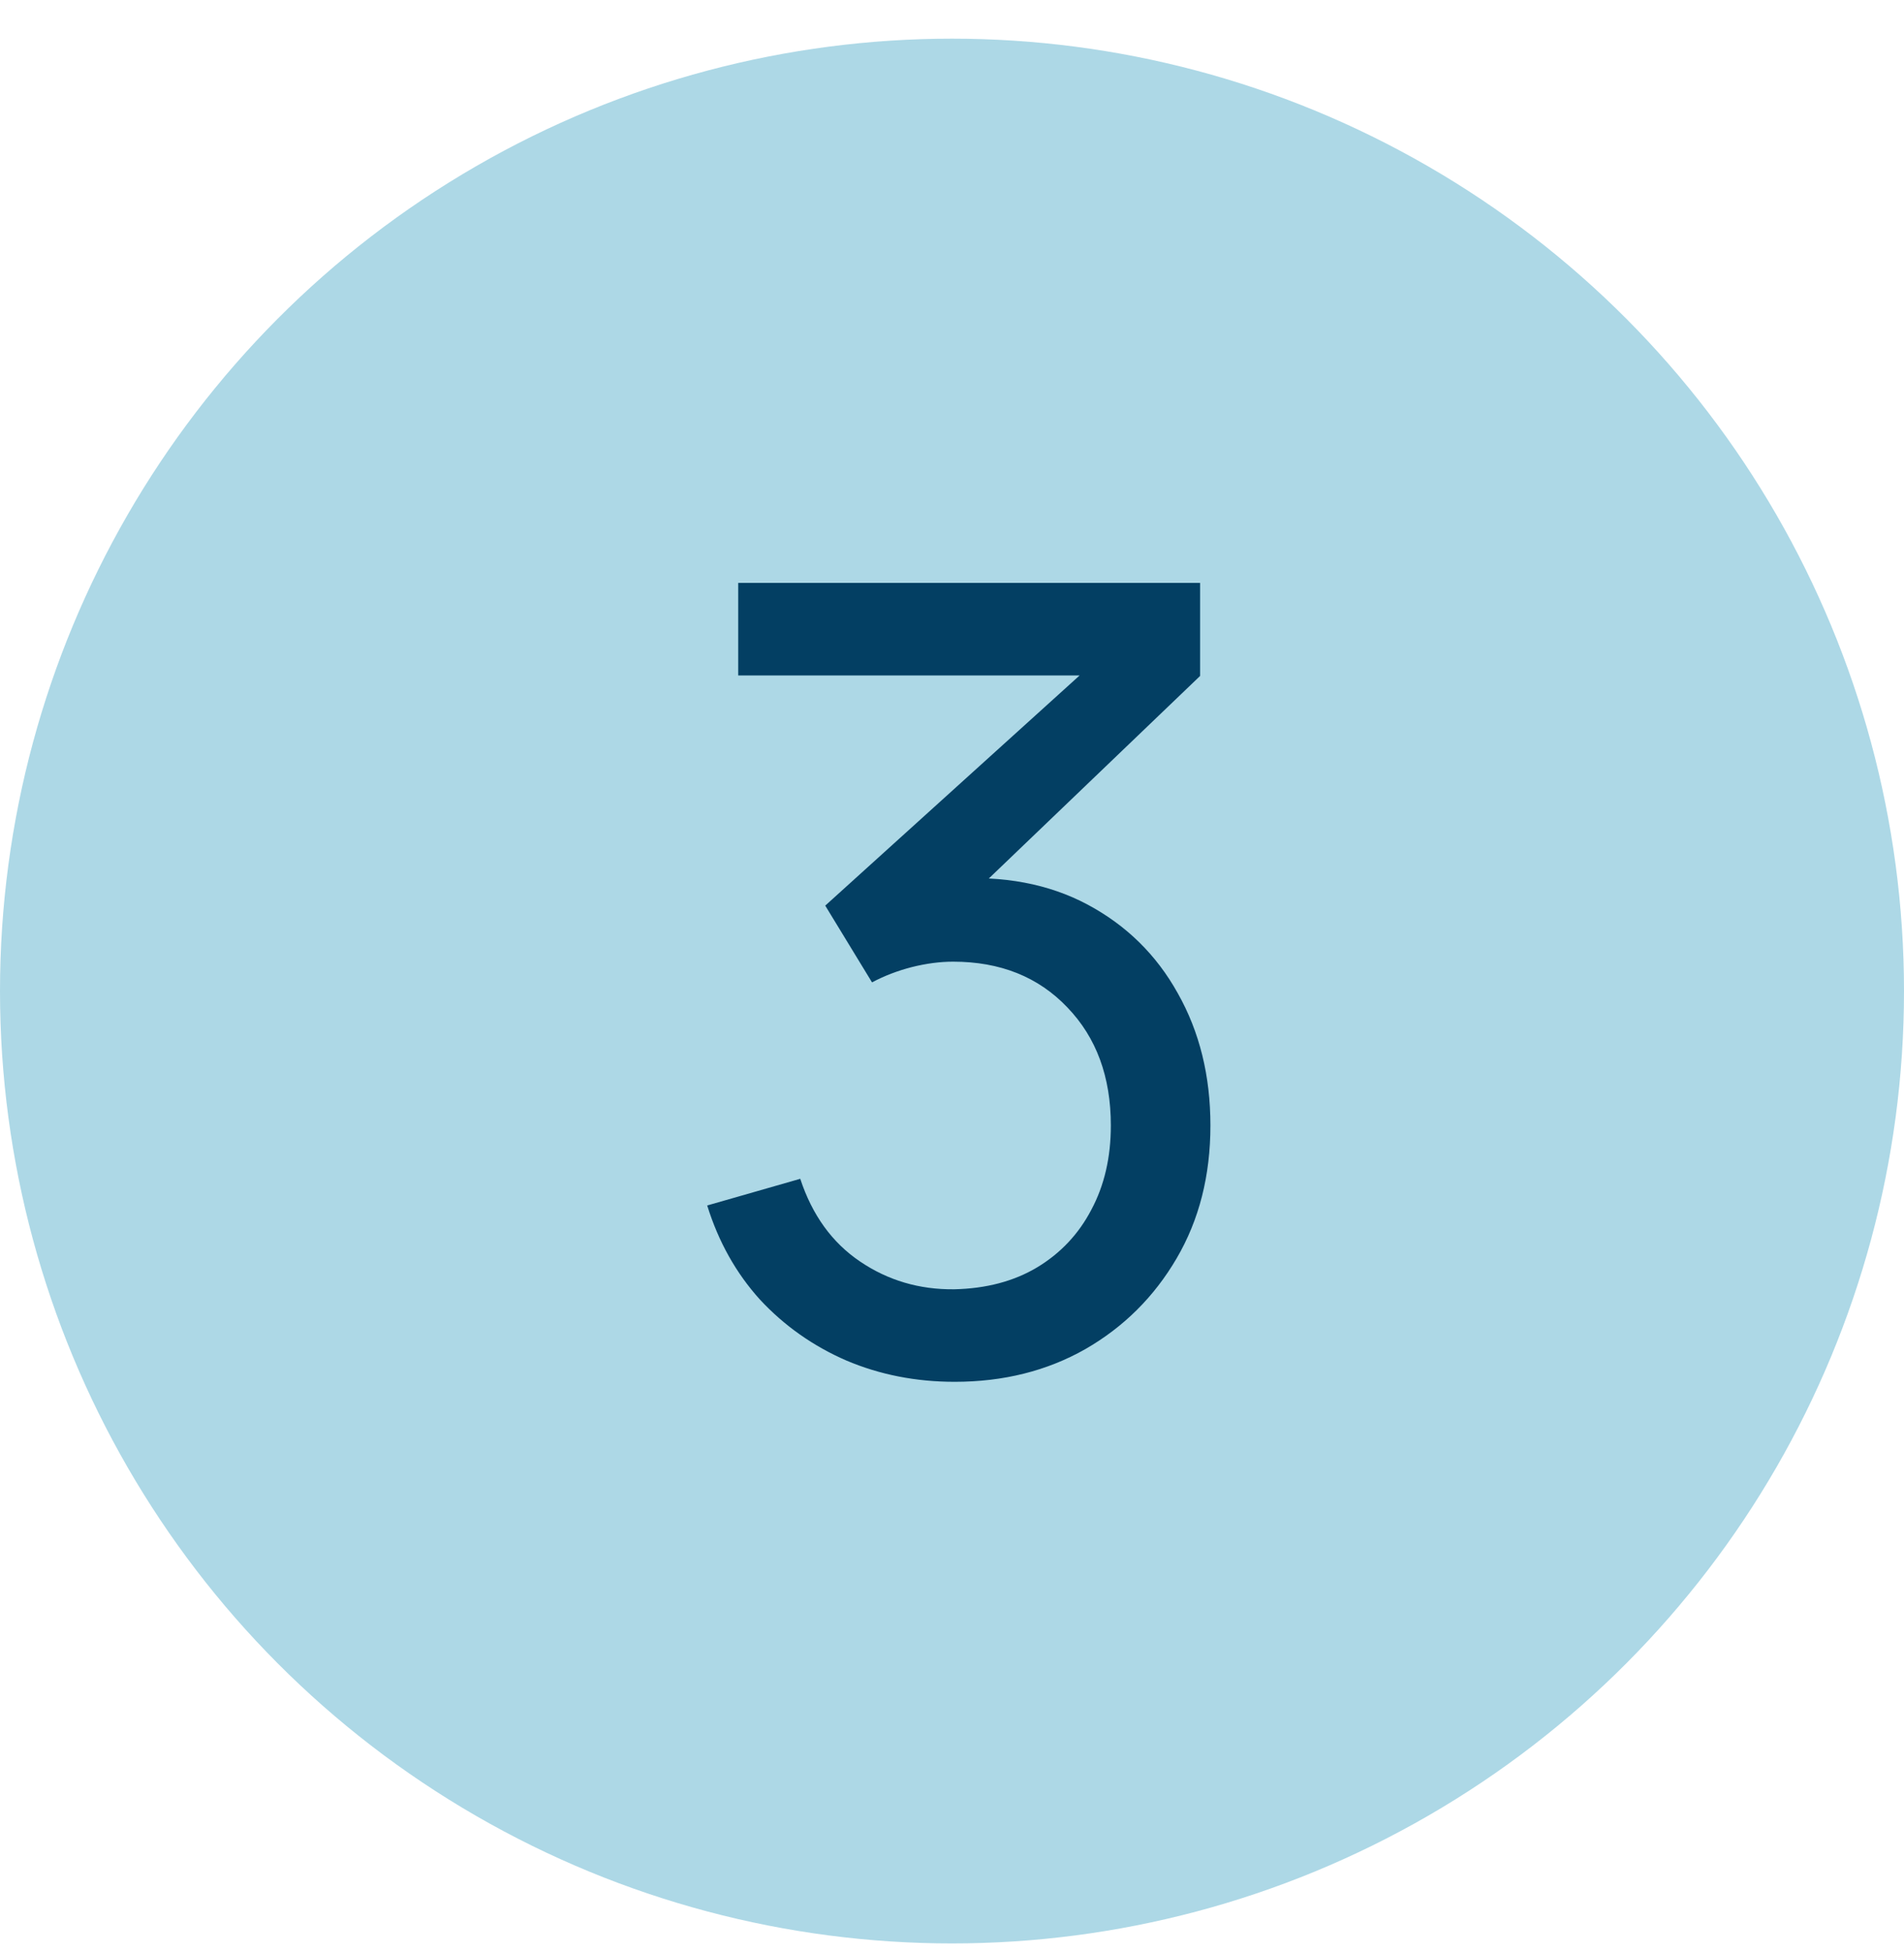
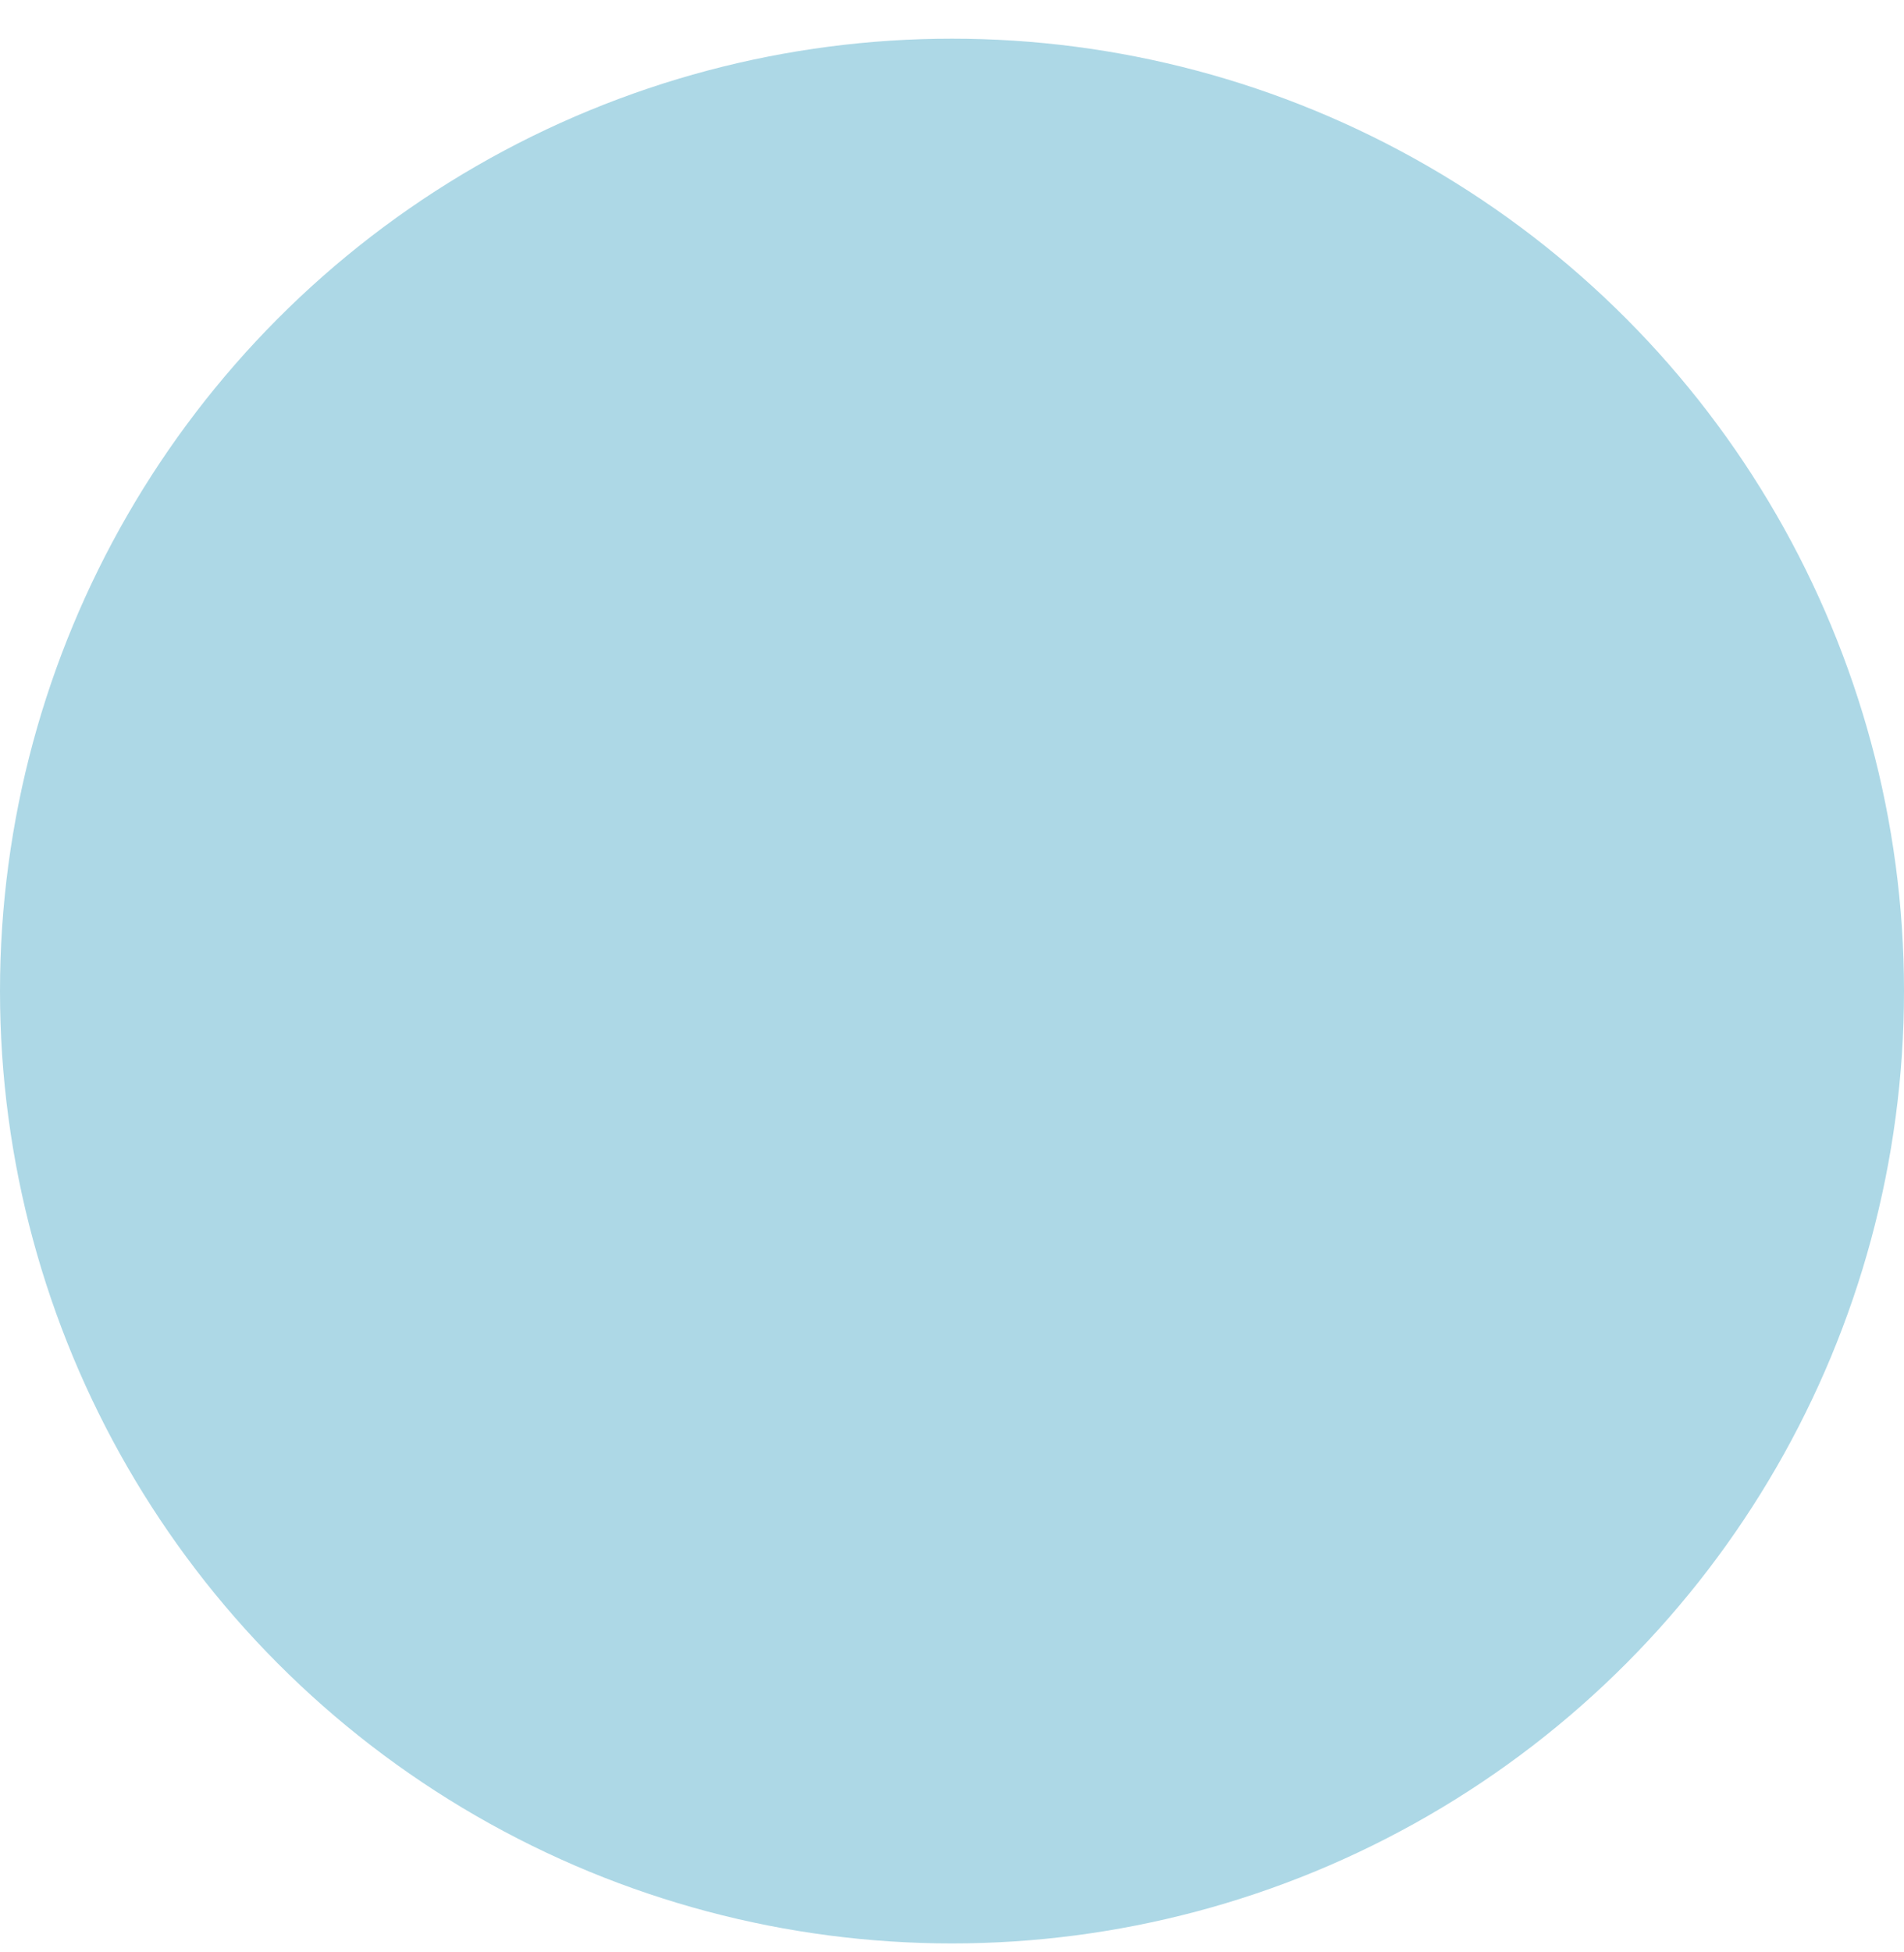
<svg xmlns="http://www.w3.org/2000/svg" width="40" height="41" viewBox="0 0 40 41" fill="none">
  <circle cx="20" cy="20.812" r="20" fill="#ADD8E6" />
-   <path d="M20.057 29.018C19.242 29.018 18.484 28.869 17.783 28.572C17.082 28.268 16.477 27.841 15.966 27.292C15.463 26.736 15.094 26.077 14.857 25.315L16.812 24.755C17.063 25.517 17.482 26.096 18.069 26.492C18.655 26.889 19.315 27.083 20.046 27.075C20.716 27.06 21.296 26.908 21.783 26.618C22.278 26.321 22.659 25.917 22.926 25.407C23.2 24.896 23.337 24.306 23.337 23.635C23.337 22.614 23.033 21.788 22.423 21.155C21.814 20.515 21.014 20.195 20.023 20.195C19.749 20.195 19.459 20.233 19.155 20.309C18.857 20.386 18.579 20.492 18.32 20.63L17.337 19.018L23.44 13.498L23.703 14.184H15.509V12.241H25.212V14.195L20.012 19.178L19.989 18.458C21.078 18.382 22.031 18.561 22.846 18.995C23.661 19.43 24.294 20.05 24.743 20.858C25.2 21.666 25.429 22.591 25.429 23.635C25.429 24.687 25.193 25.616 24.72 26.424C24.248 27.231 23.608 27.868 22.8 28.332C21.993 28.79 21.078 29.018 20.057 29.018Z" fill="#033F63" />
</svg>